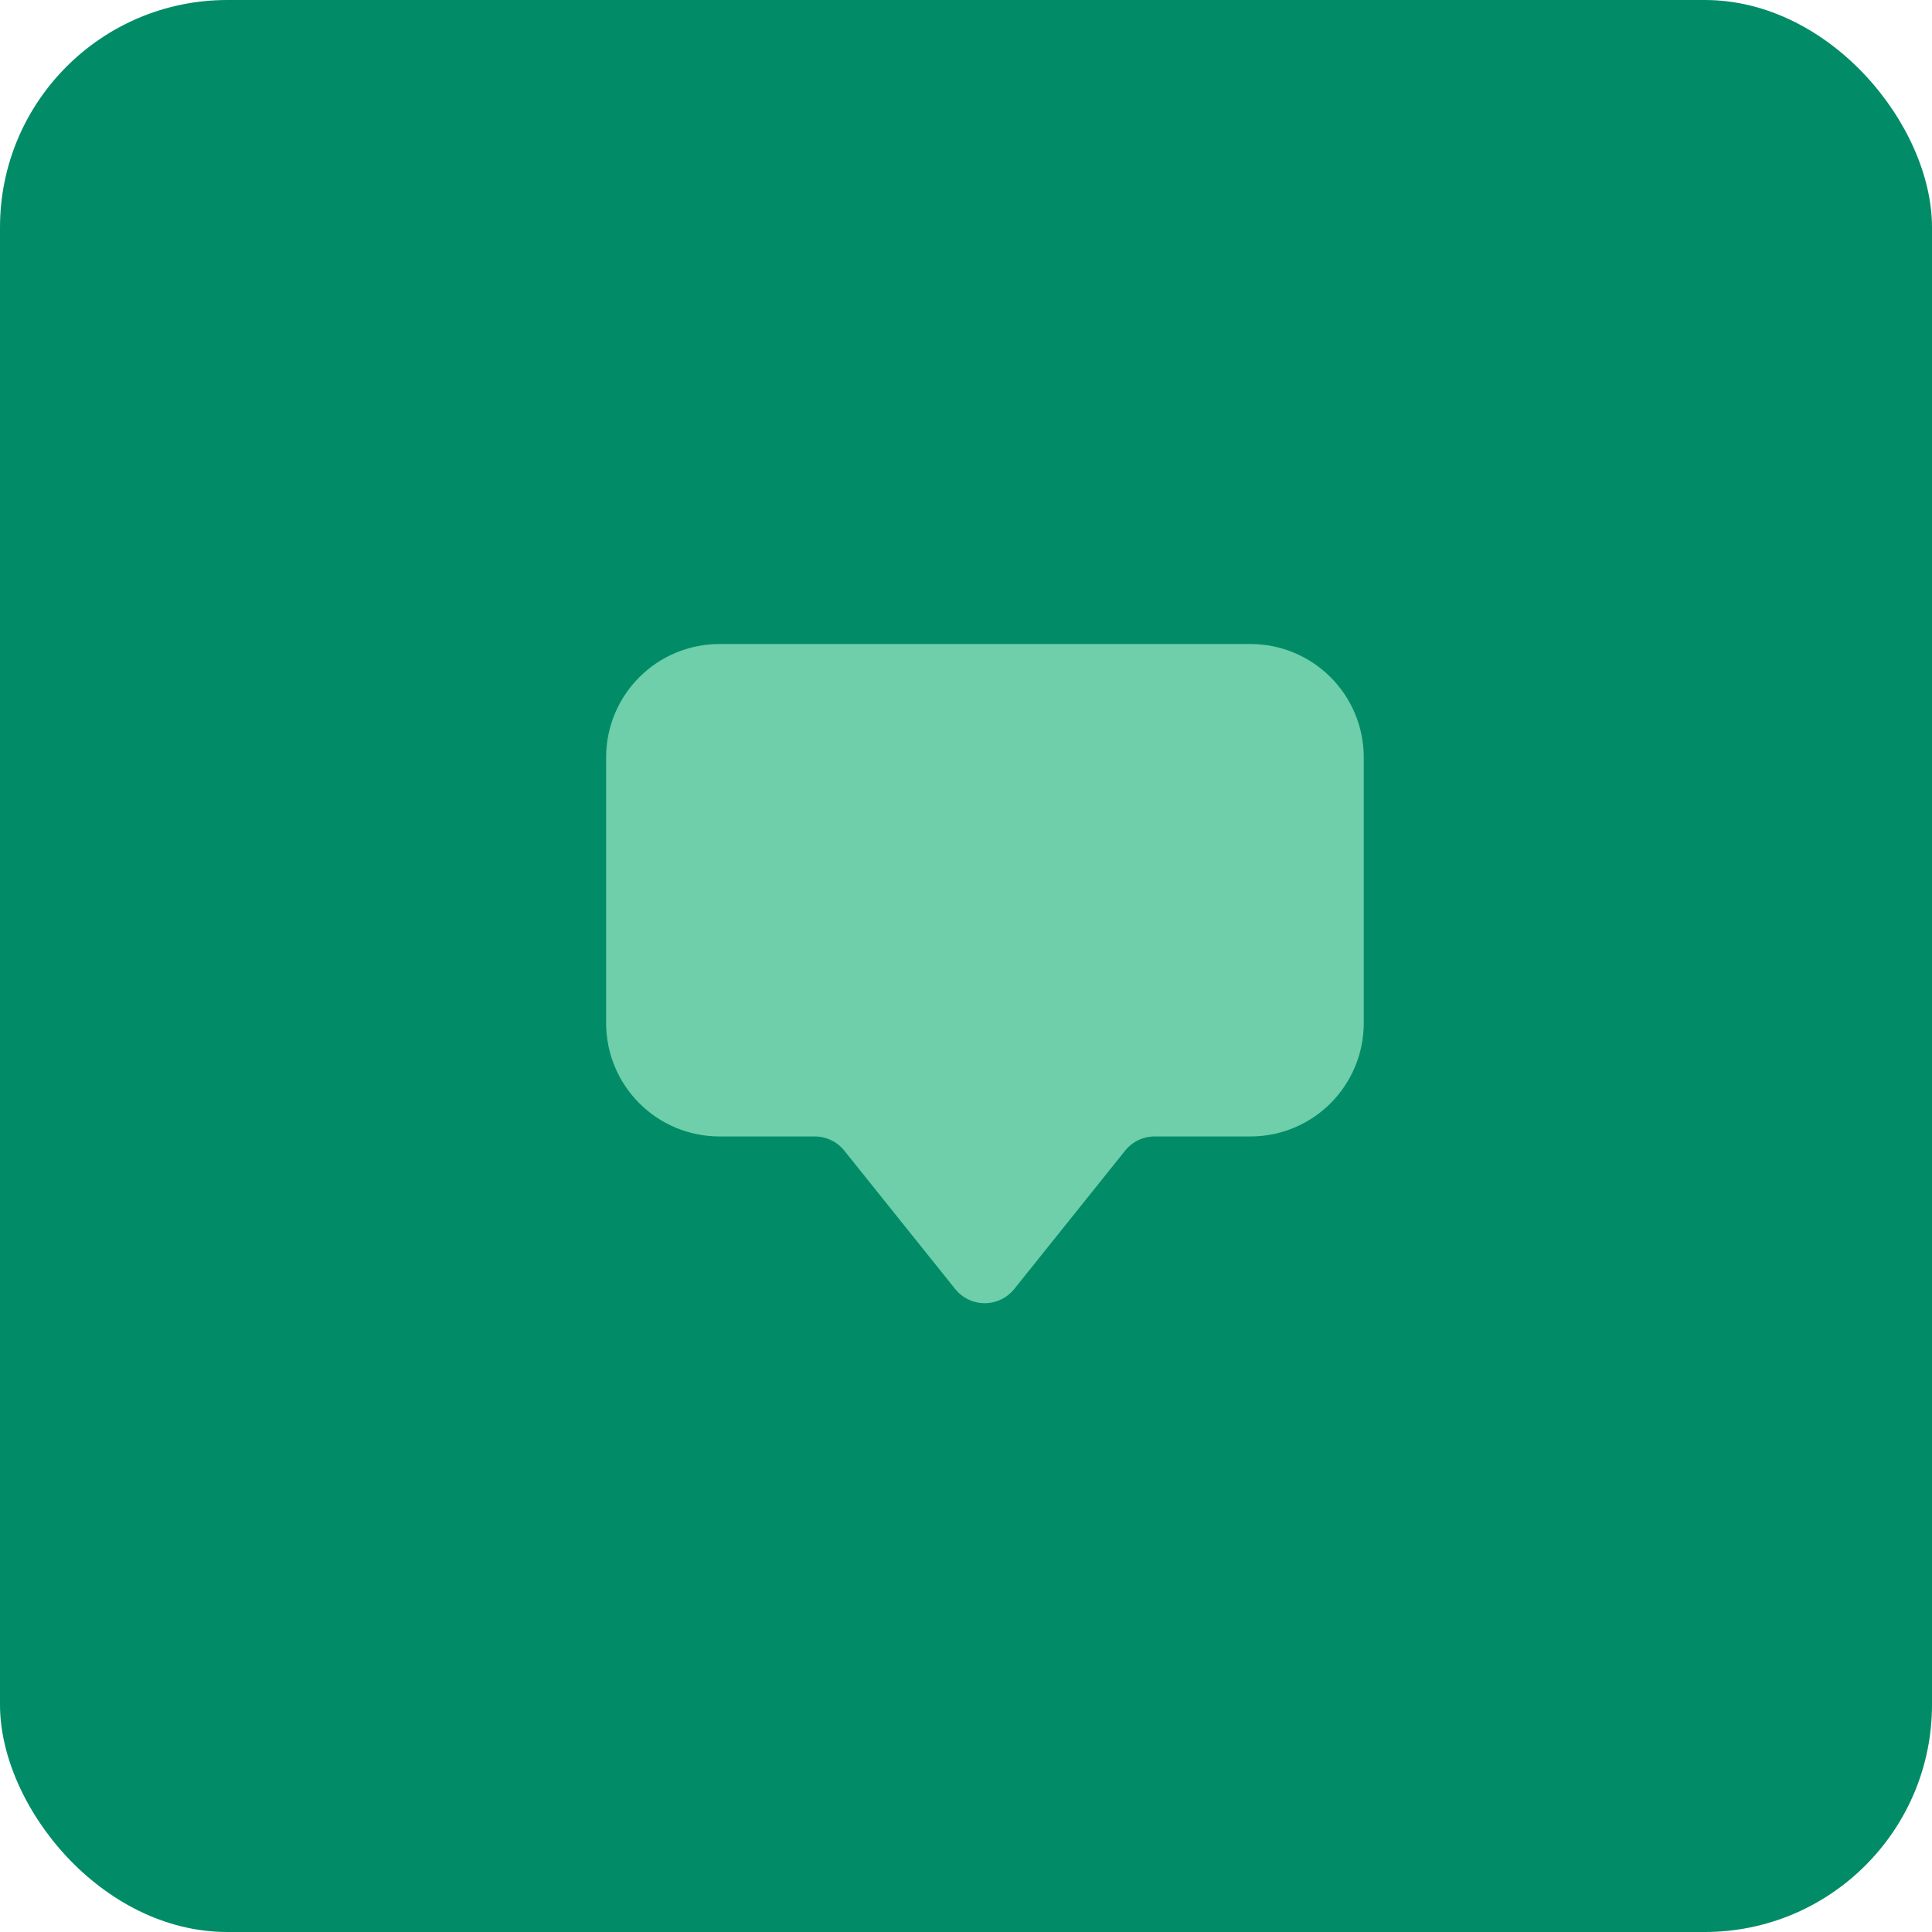
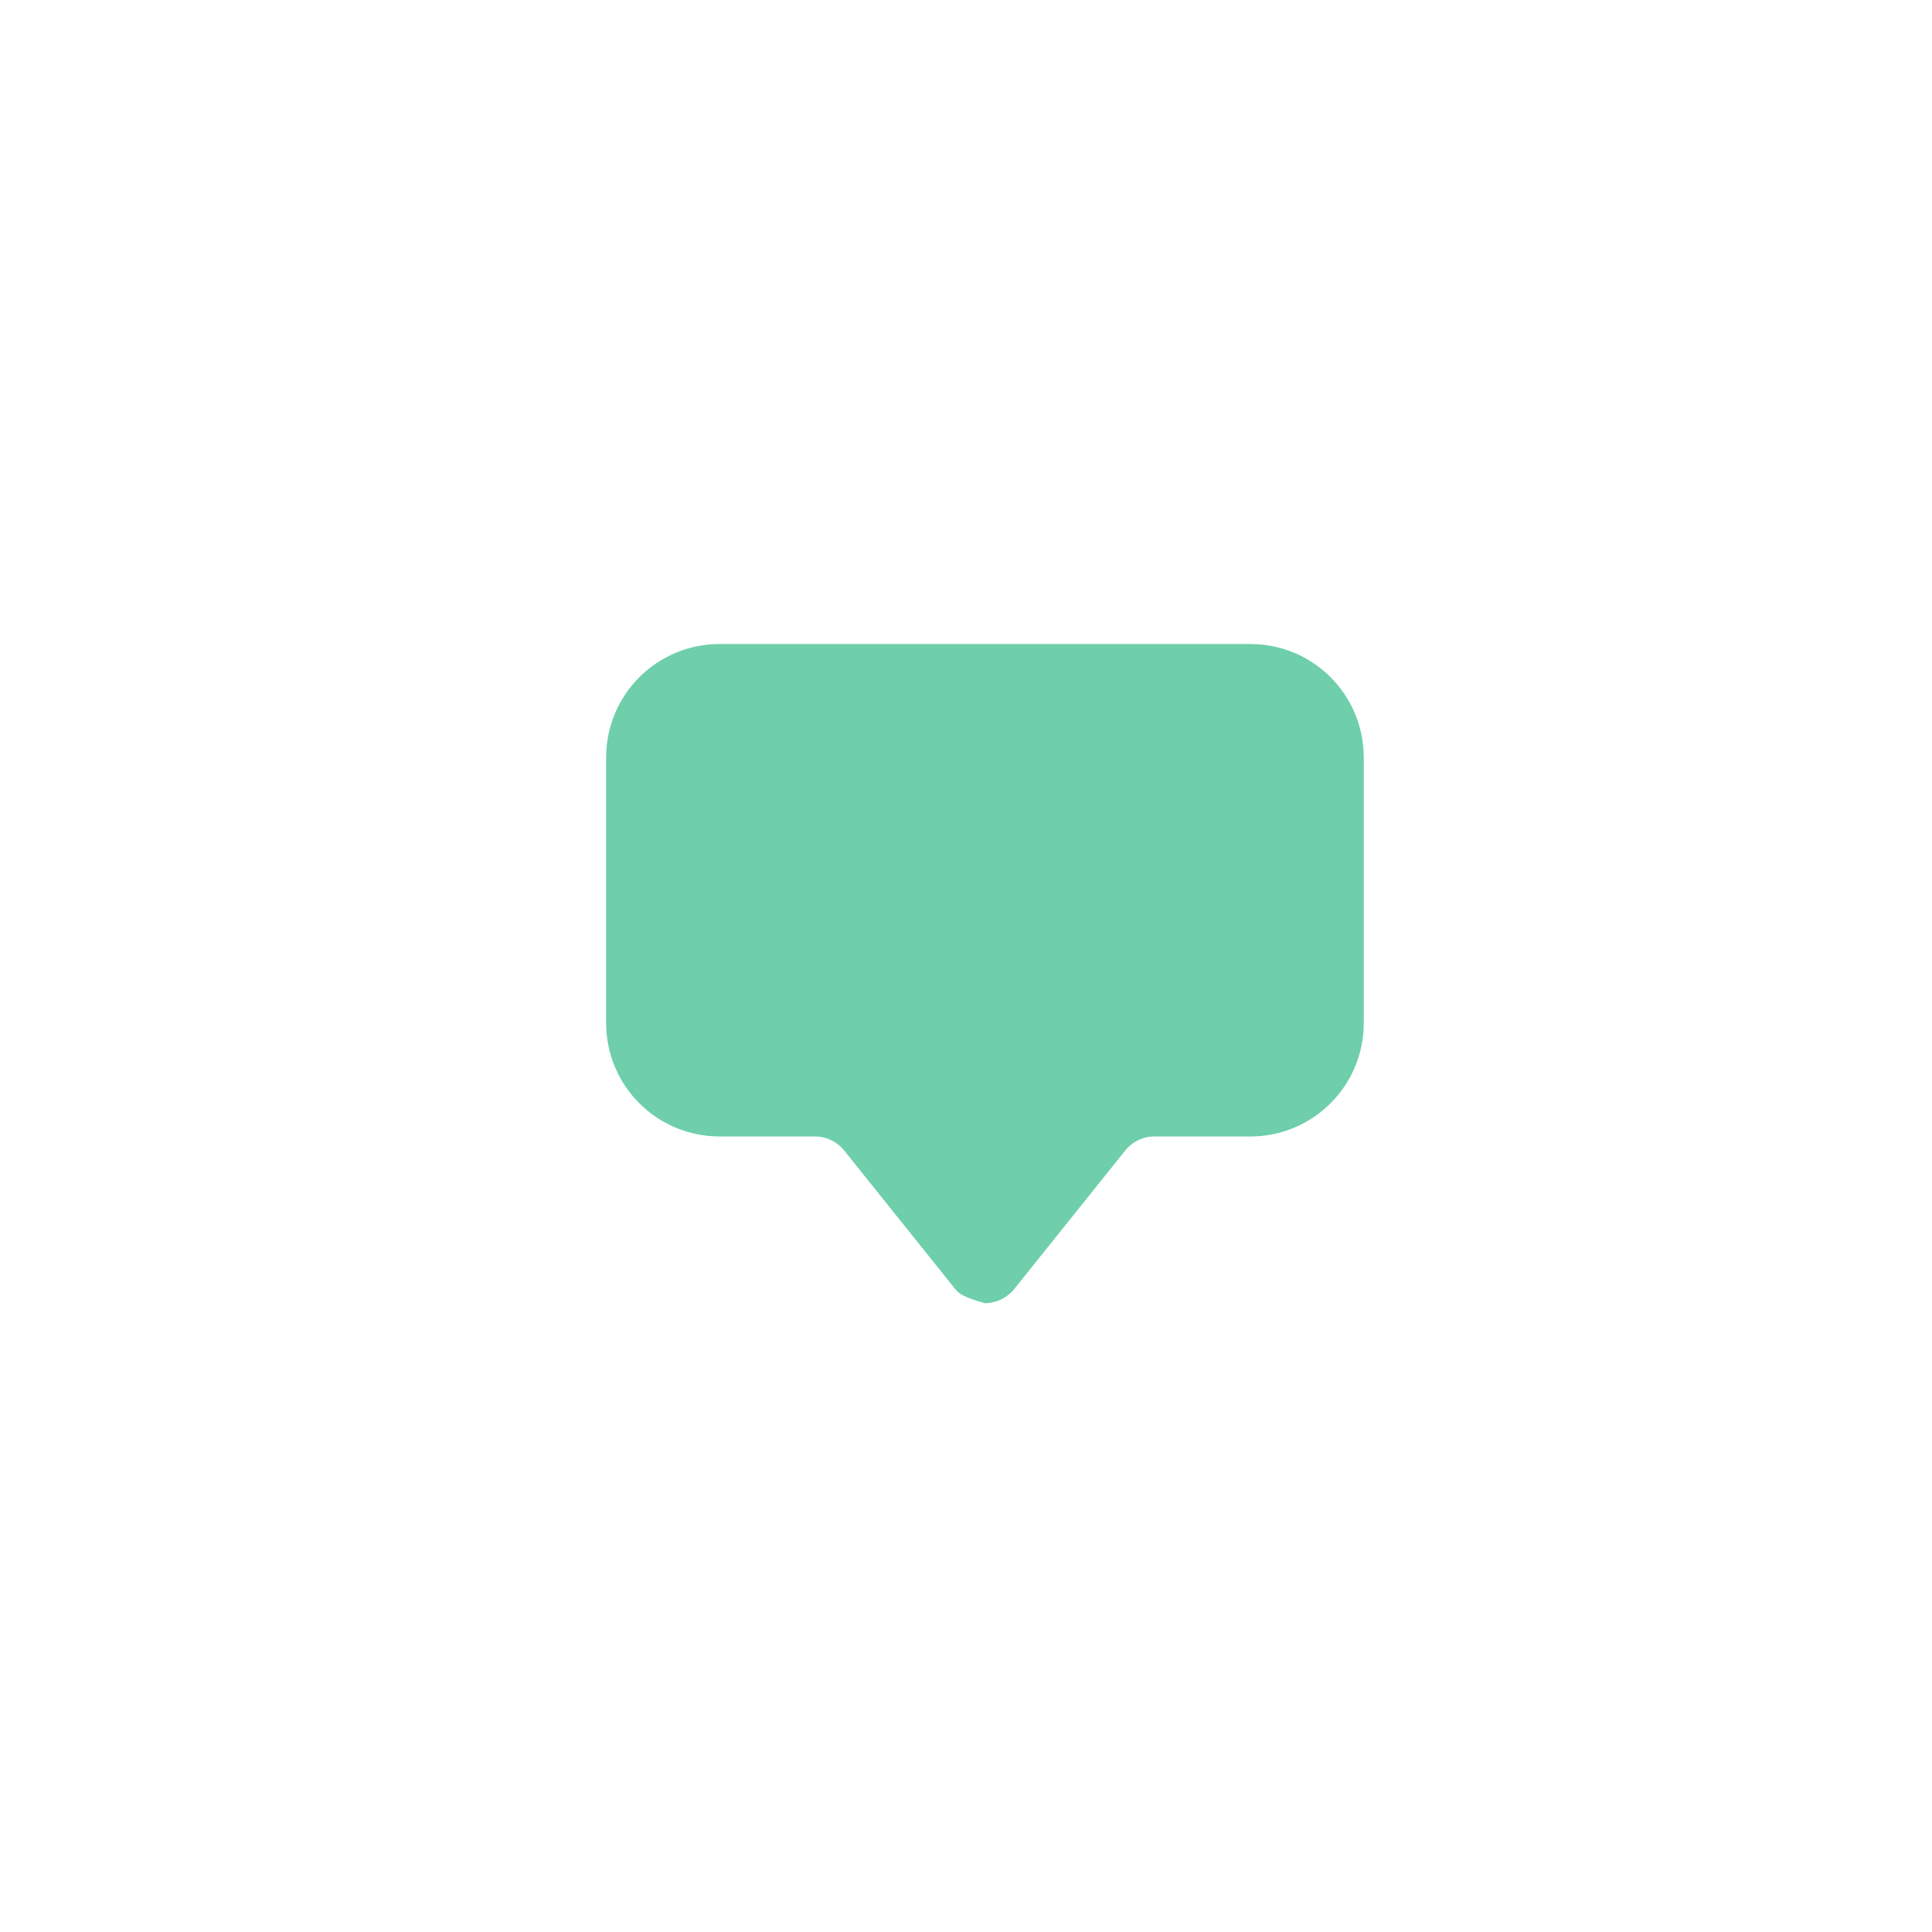
<svg xmlns="http://www.w3.org/2000/svg" width="51" height="51" viewBox="0 0 51 51" fill="none">
-   <rect width="51" height="51" rx="6" fill="#018C67" />
-   <path d="M33 30H30.475C30.326 30 30.179 30.034 30.045 30.099C29.91 30.164 29.793 30.258 29.7 30.375L26.775 34.025C26.681 34.142 26.562 34.237 26.427 34.302C26.292 34.367 26.144 34.401 25.994 34.401C25.844 34.401 25.696 34.367 25.561 34.302C25.425 34.237 25.307 34.142 25.213 34.025L22.288 30.375C22.195 30.258 22.077 30.164 21.943 30.099C21.809 30.034 21.661 30 21.512 30H19C17.338 30 16 28.662 16 27V20C16 18.338 17.338 17 19 17H33C34.663 17 36 18.338 36 20V27C36 28.662 34.663 30 33 30Z" fill="#6ECFAA" />
+   <path d="M33 30H30.475C30.326 30 30.179 30.034 30.045 30.099C29.91 30.164 29.793 30.258 29.7 30.375L26.775 34.025C26.681 34.142 26.562 34.237 26.427 34.302C26.292 34.367 26.144 34.401 25.994 34.401C25.425 34.237 25.307 34.142 25.213 34.025L22.288 30.375C22.195 30.258 22.077 30.164 21.943 30.099C21.809 30.034 21.661 30 21.512 30H19C17.338 30 16 28.662 16 27V20C16 18.338 17.338 17 19 17H33C34.663 17 36 18.338 36 20V27C36 28.662 34.663 30 33 30Z" fill="#6ECFAA" />
</svg>